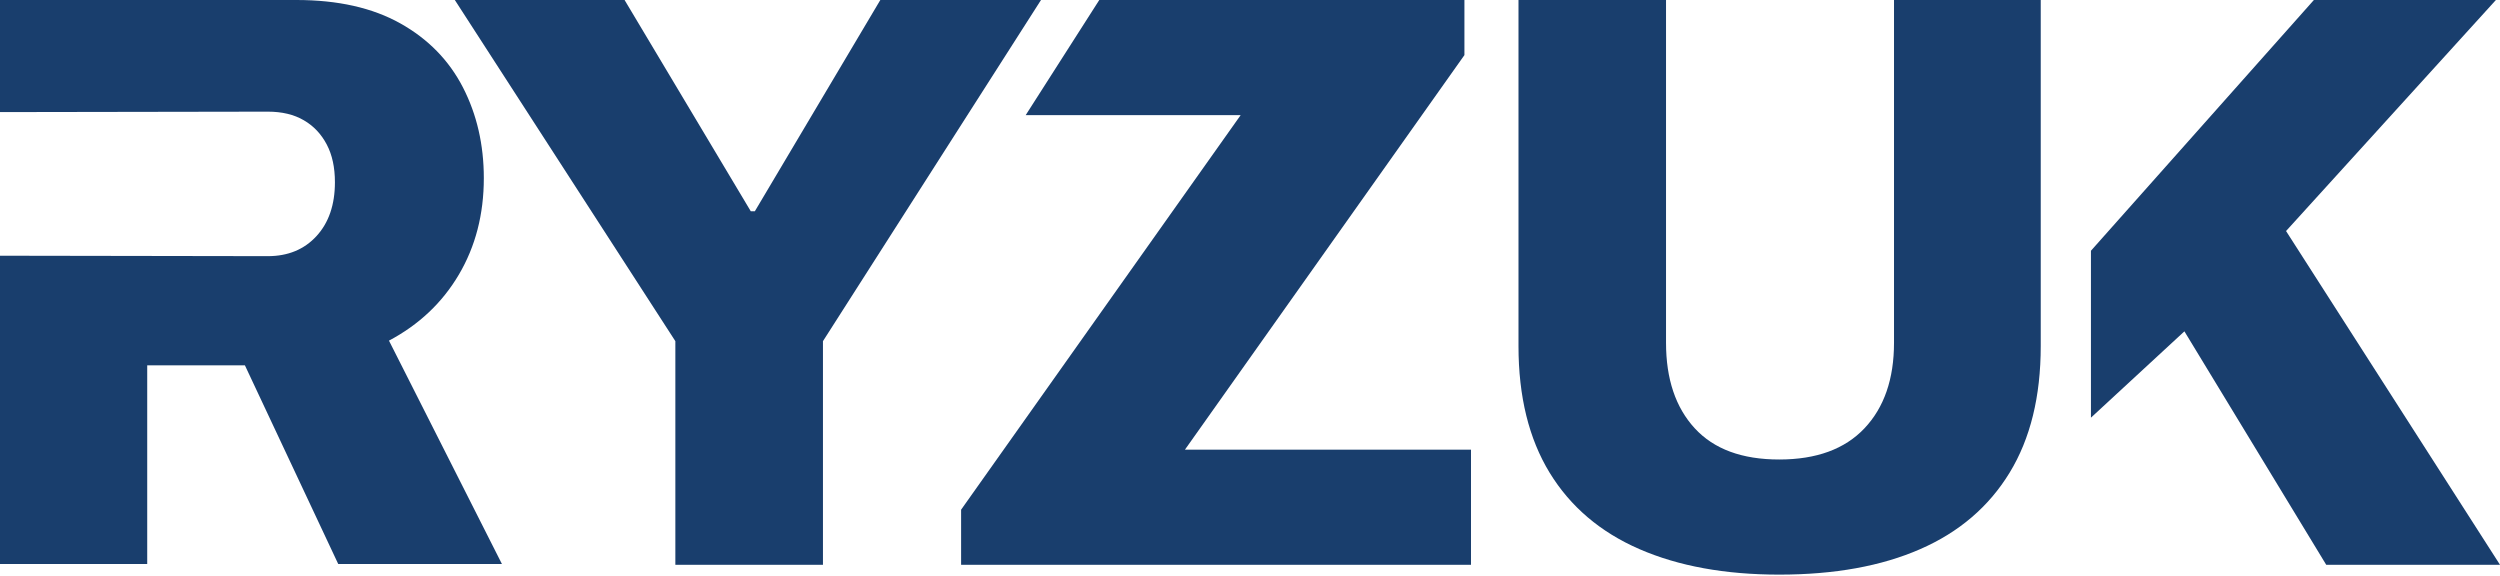
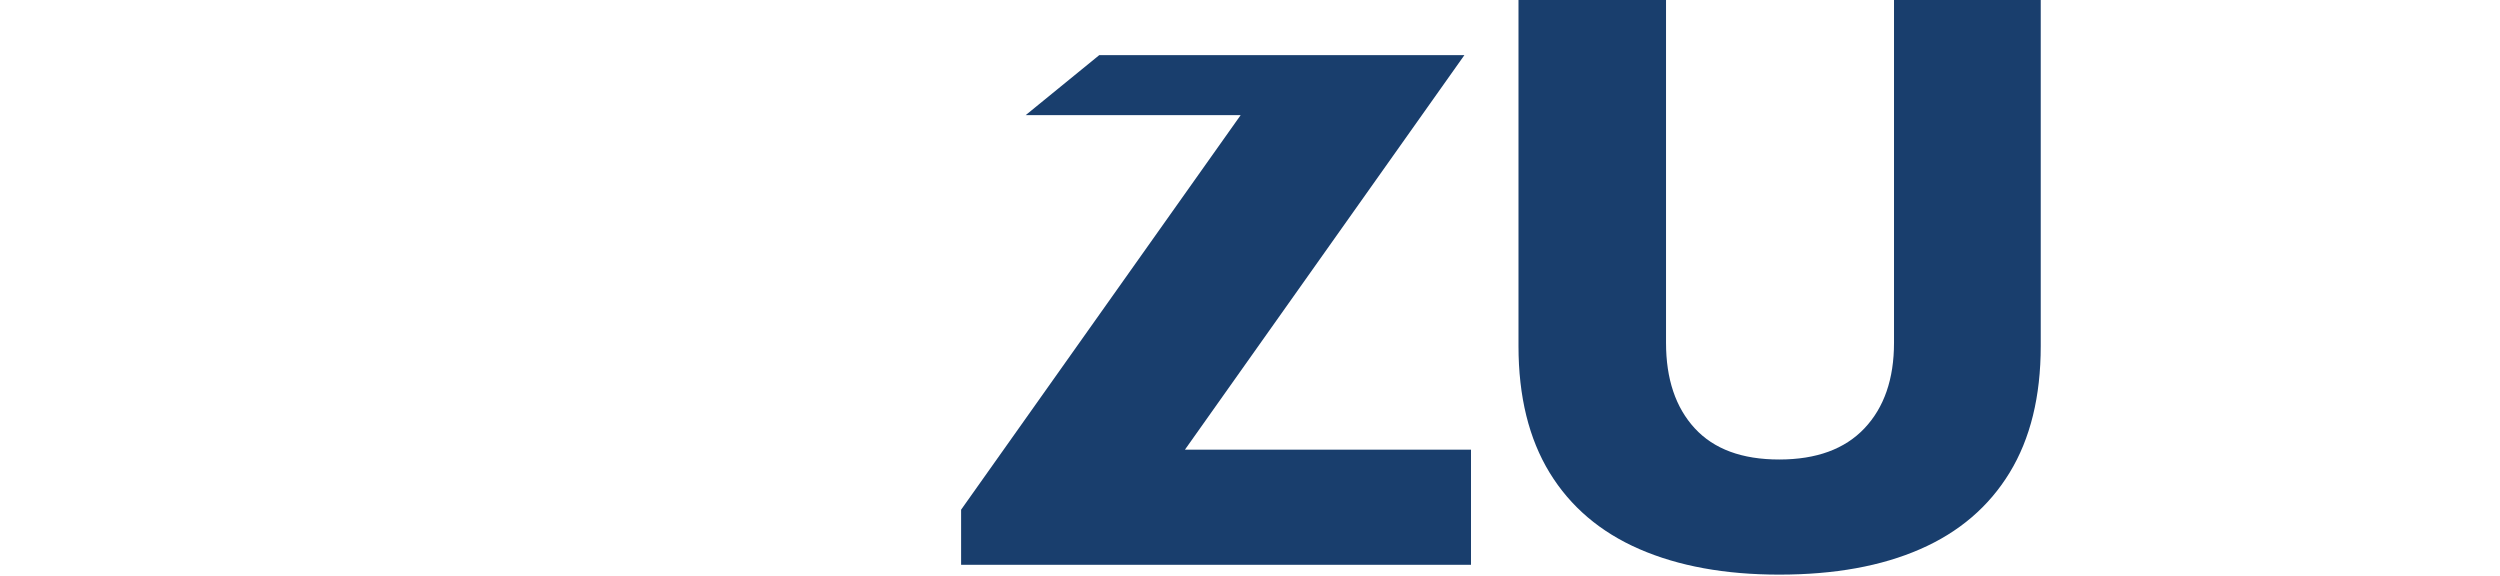
<svg xmlns="http://www.w3.org/2000/svg" width="1080" height="249" viewBox="0 0 1080 249" fill="none">
-   <path d="M511.886 194.262L632.63 23.804V0H474.89L443.102 49.729H535.972L415.197 220.187V243.991H635.471V194.262H511.886Z" fill="#193E6D" />
-   <path d="M398.891 0H380.298L326.098 91.259H324.33L269.814 0H196.484L291.753 147.382V243.991H355.518V147.382L417.926 49.729L449.714 0H398.891Z" fill="#193E6D" />
+   <path d="M511.886 194.262L632.63 23.804H474.89L443.102 49.729H535.972L415.197 220.187V243.991H635.471V194.262H511.886Z" fill="#193E6D" />
  <path d="M768.62 248.234C745.261 248.234 725.121 244.562 708.233 237.218C691.344 229.874 678.433 218.89 669.437 204.202C660.472 189.515 655.989 171.282 655.989 149.504V0.001H719.723V148.079C719.723 163.717 723.858 176.03 732.129 185.02C740.399 194.01 752.552 198.505 768.62 198.505C784.688 198.505 796.967 194.01 805.459 185.02C813.95 176.03 818.212 163.717 818.212 148.079V0.001H881.598V149.504C881.598 171.282 877.115 189.515 868.15 204.202C859.185 218.89 846.306 229.906 829.544 237.218C812.782 244.562 792.485 248.234 768.62 248.234Z" fill="#193E6D" />
-   <path d="M903.288 108.322L999.599 0.001H1078.23L987.572 99.807L1080 243.992H1004.93L943.662 143.141L903.288 180.43" fill="#193E6D" />
-   <path d="M168.01 147.167C180.963 140.308 191.048 130.794 198.233 118.625C205.419 106.456 209.012 92.549 209.012 76.966C209.012 62.552 206.018 49.498 199.998 37.772C193.979 26.077 184.965 16.847 172.958 10.115C160.95 3.382 145.98 0 128.048 0H0V48.424L115.694 48.234C121.808 48.234 127.008 49.467 131.263 51.964C135.517 54.429 138.795 57.938 141.158 62.426C143.522 66.914 144.688 72.351 144.688 78.736C144.688 88.439 142.041 96.183 136.746 101.968C131.452 107.752 124.424 110.66 115.694 110.66L0 110.47V243.635H63.599V157.819H105.798L146.106 243.635H216.828L168.041 147.167H168.01Z" fill="#193E6D" />
</svg>